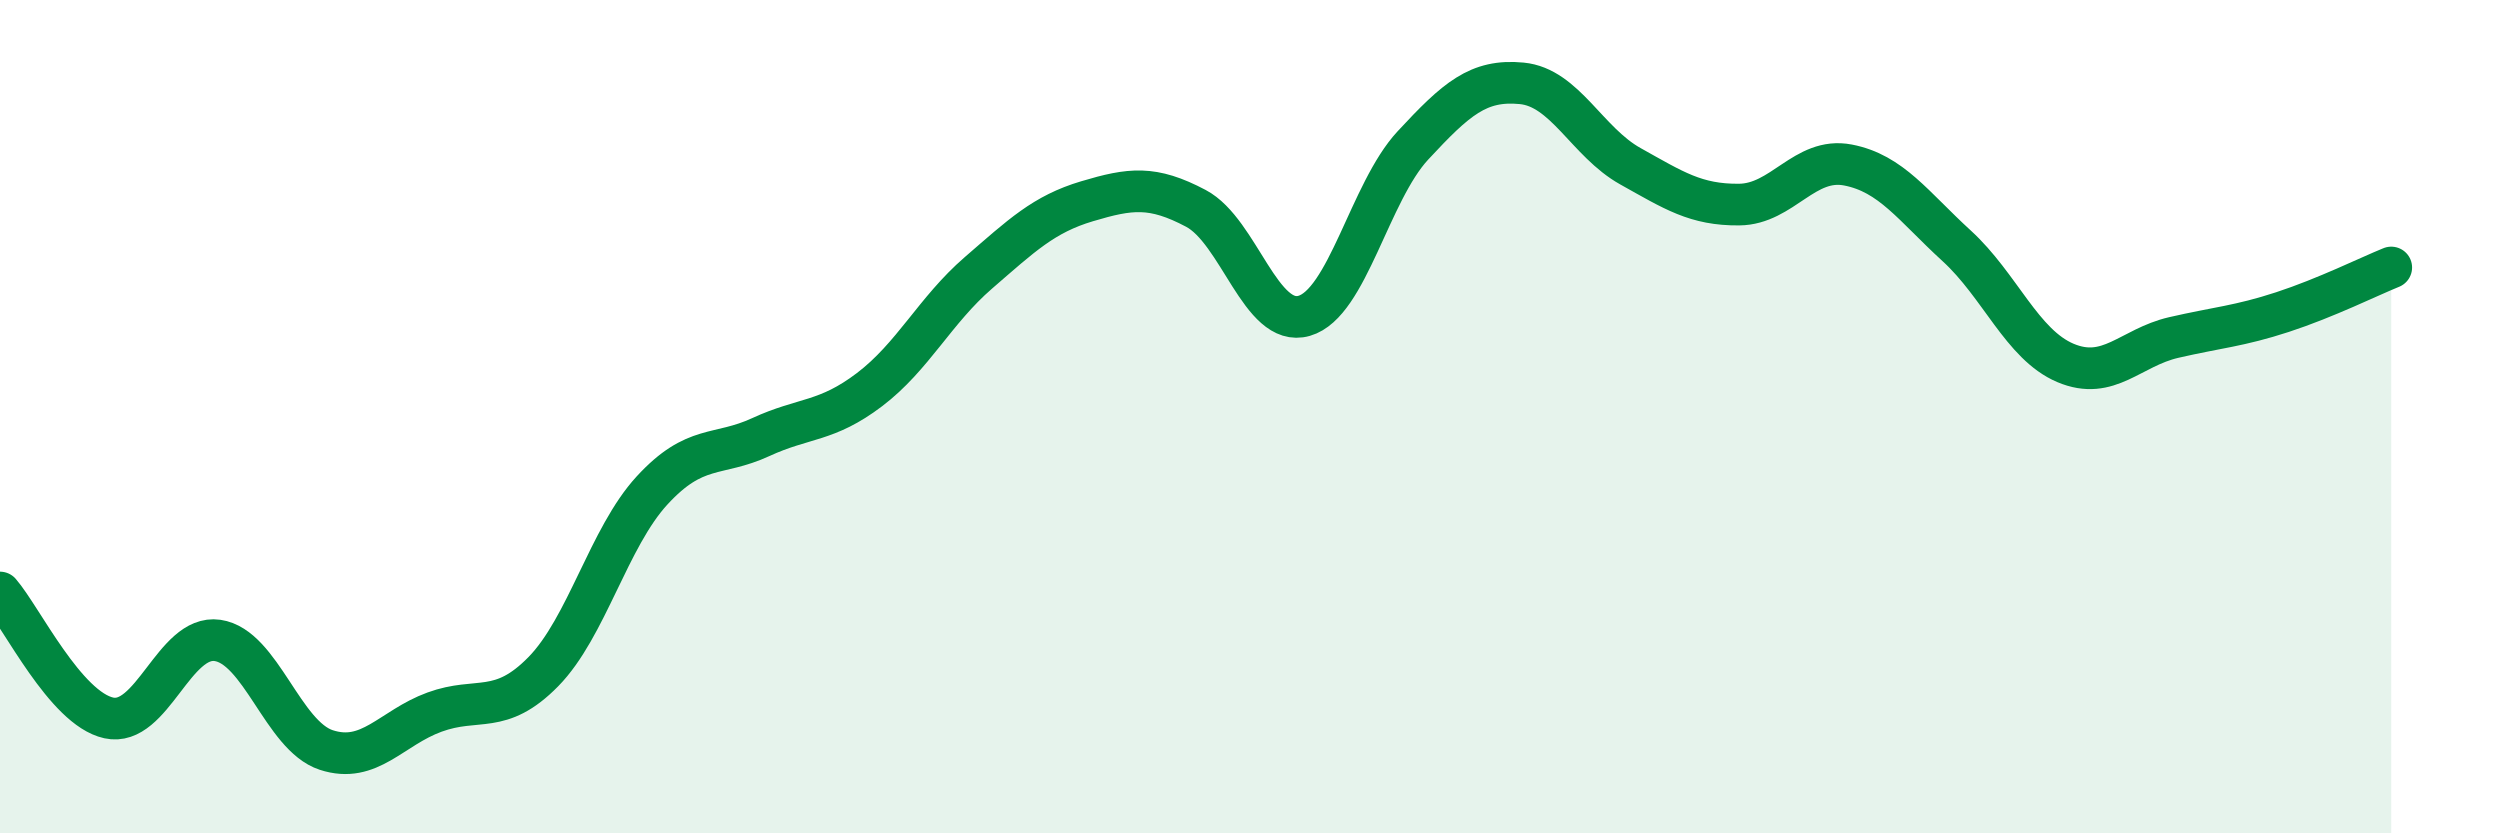
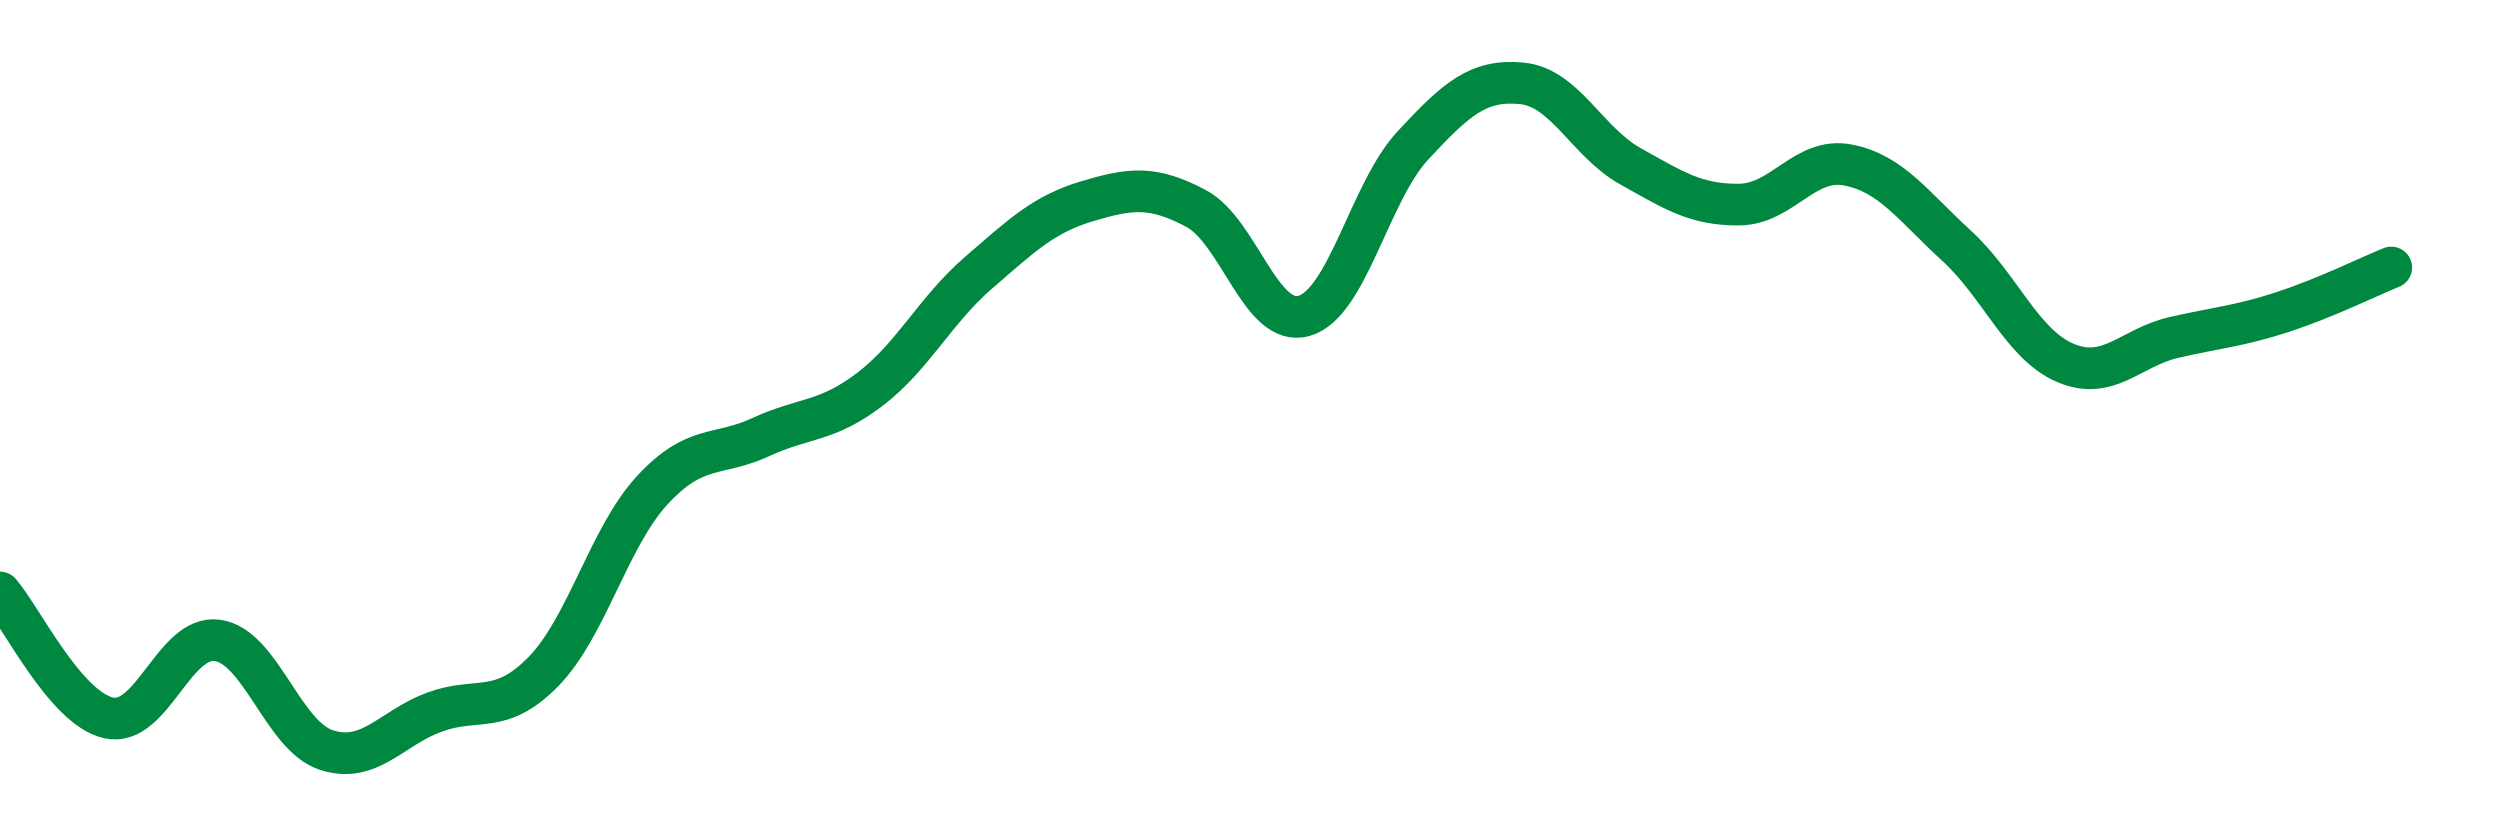
<svg xmlns="http://www.w3.org/2000/svg" width="60" height="20" viewBox="0 0 60 20">
-   <path d="M 0,14.22 C 0.52,14.82 1.57,17 2.61,17.23 C 3.65,17.46 4.18,15.22 5.22,15.37 C 6.26,15.52 6.79,17.66 7.83,18 C 8.87,18.34 9.39,17.47 10.43,17.09 C 11.47,16.71 12,17.18 13.04,16.12 C 14.08,15.06 14.61,12.9 15.65,11.77 C 16.69,10.64 17.22,10.97 18.26,10.49 C 19.3,10.01 19.83,10.14 20.87,9.35 C 21.91,8.56 22.44,7.45 23.48,6.55 C 24.52,5.65 25.05,5.14 26.09,4.83 C 27.13,4.52 27.66,4.45 28.7,5 C 29.74,5.55 30.26,7.88 31.3,7.58 C 32.34,7.28 32.87,4.61 33.91,3.49 C 34.95,2.37 35.48,1.9 36.52,2 C 37.56,2.1 38.09,3.41 39.13,3.99 C 40.17,4.57 40.7,4.92 41.74,4.91 C 42.78,4.9 43.31,3.76 44.35,3.96 C 45.39,4.16 45.92,4.95 46.96,5.9 C 48,6.85 48.53,8.27 49.57,8.71 C 50.61,9.15 51.13,8.34 52.17,8.1 C 53.21,7.86 53.74,7.83 54.78,7.49 C 55.82,7.15 56.87,6.63 57.39,6.42L57.39 20L0 20Z" fill="#008740" opacity="0.1" stroke-linecap="round" stroke-linejoin="round" />
  <path d="M 0,14.22 C 0.52,14.82 1.57,17 2.61,17.23 C 3.65,17.46 4.18,15.22 5.22,15.37 C 6.26,15.52 6.79,17.66 7.83,18 C 8.87,18.34 9.39,17.47 10.43,17.09 C 11.47,16.71 12,17.18 13.04,16.12 C 14.08,15.06 14.61,12.9 15.65,11.77 C 16.69,10.64 17.22,10.97 18.26,10.49 C 19.3,10.01 19.83,10.14 20.87,9.35 C 21.91,8.56 22.44,7.45 23.48,6.55 C 24.52,5.65 25.05,5.14 26.09,4.83 C 27.13,4.52 27.66,4.45 28.7,5 C 29.74,5.55 30.26,7.88 31.3,7.58 C 32.34,7.28 32.87,4.61 33.91,3.49 C 34.95,2.37 35.48,1.9 36.52,2 C 37.56,2.1 38.09,3.41 39.13,3.99 C 40.17,4.57 40.7,4.92 41.74,4.91 C 42.78,4.9 43.31,3.76 44.35,3.96 C 45.39,4.16 45.92,4.95 46.96,5.9 C 48,6.85 48.53,8.27 49.57,8.71 C 50.61,9.15 51.13,8.34 52.17,8.1 C 53.21,7.86 53.74,7.83 54.78,7.49 C 55.82,7.15 56.87,6.63 57.39,6.42" stroke="#008740" stroke-width="1" fill="none" stroke-linecap="round" stroke-linejoin="round" />
</svg>